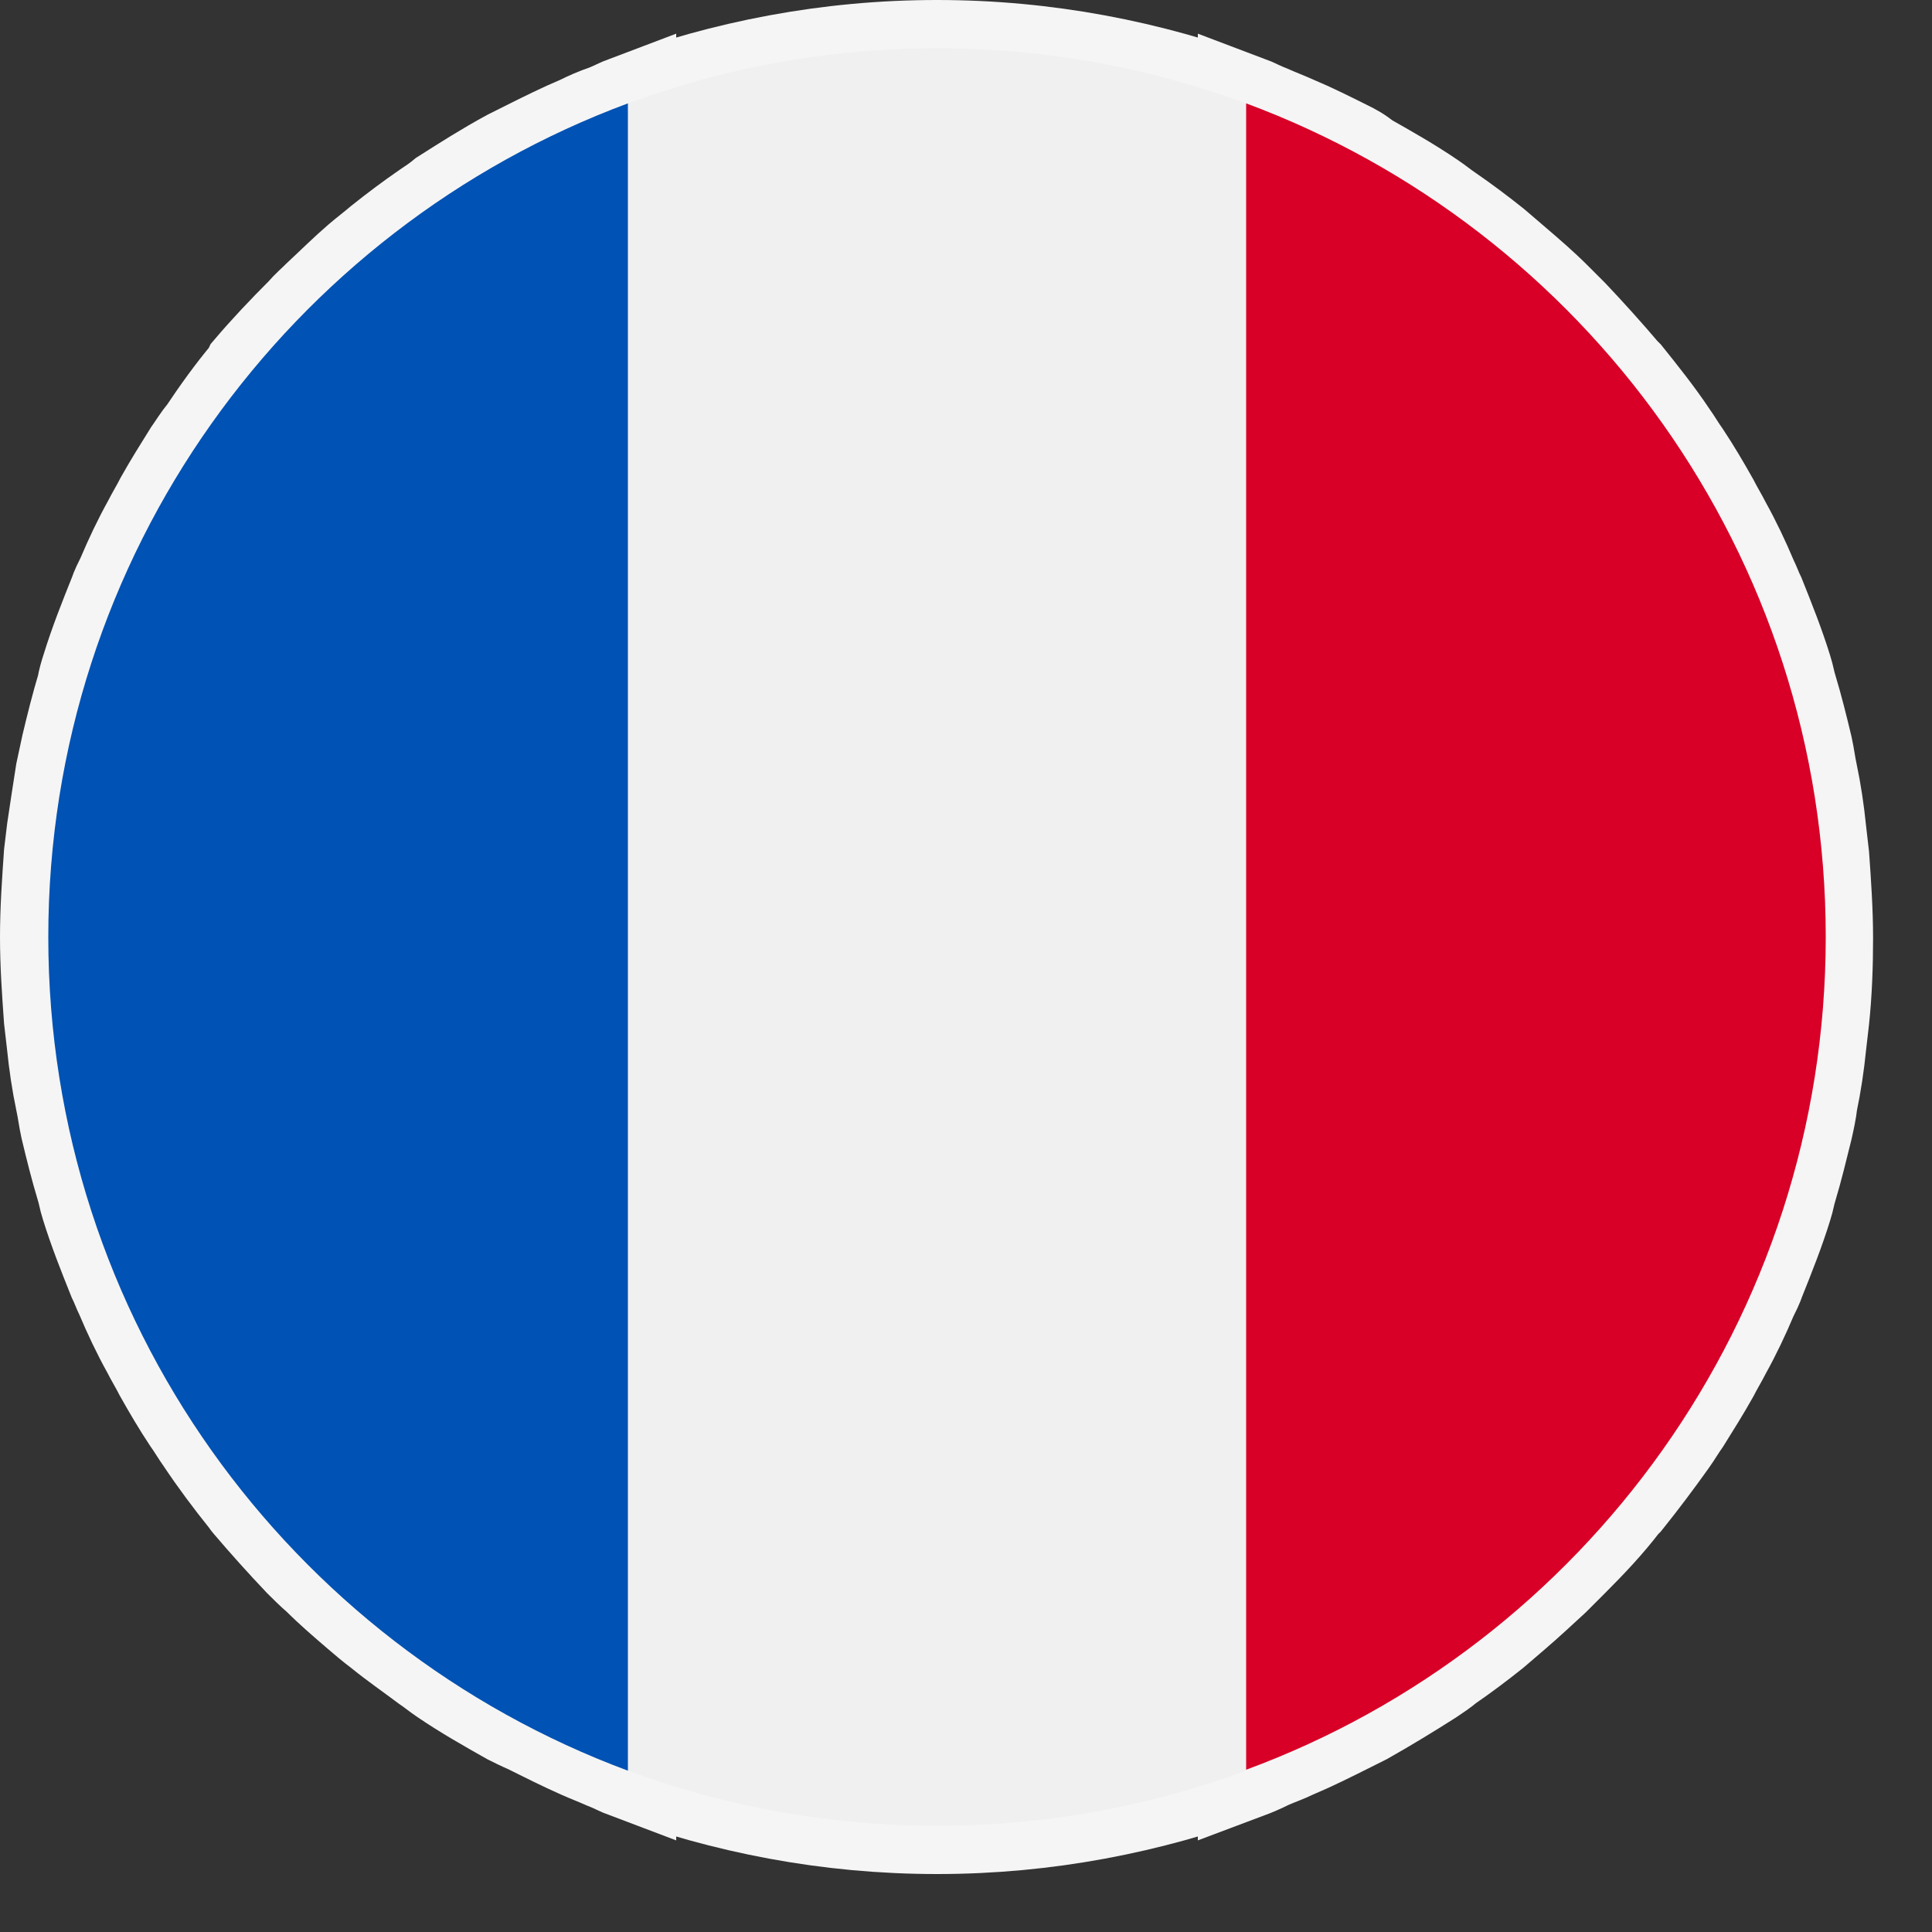
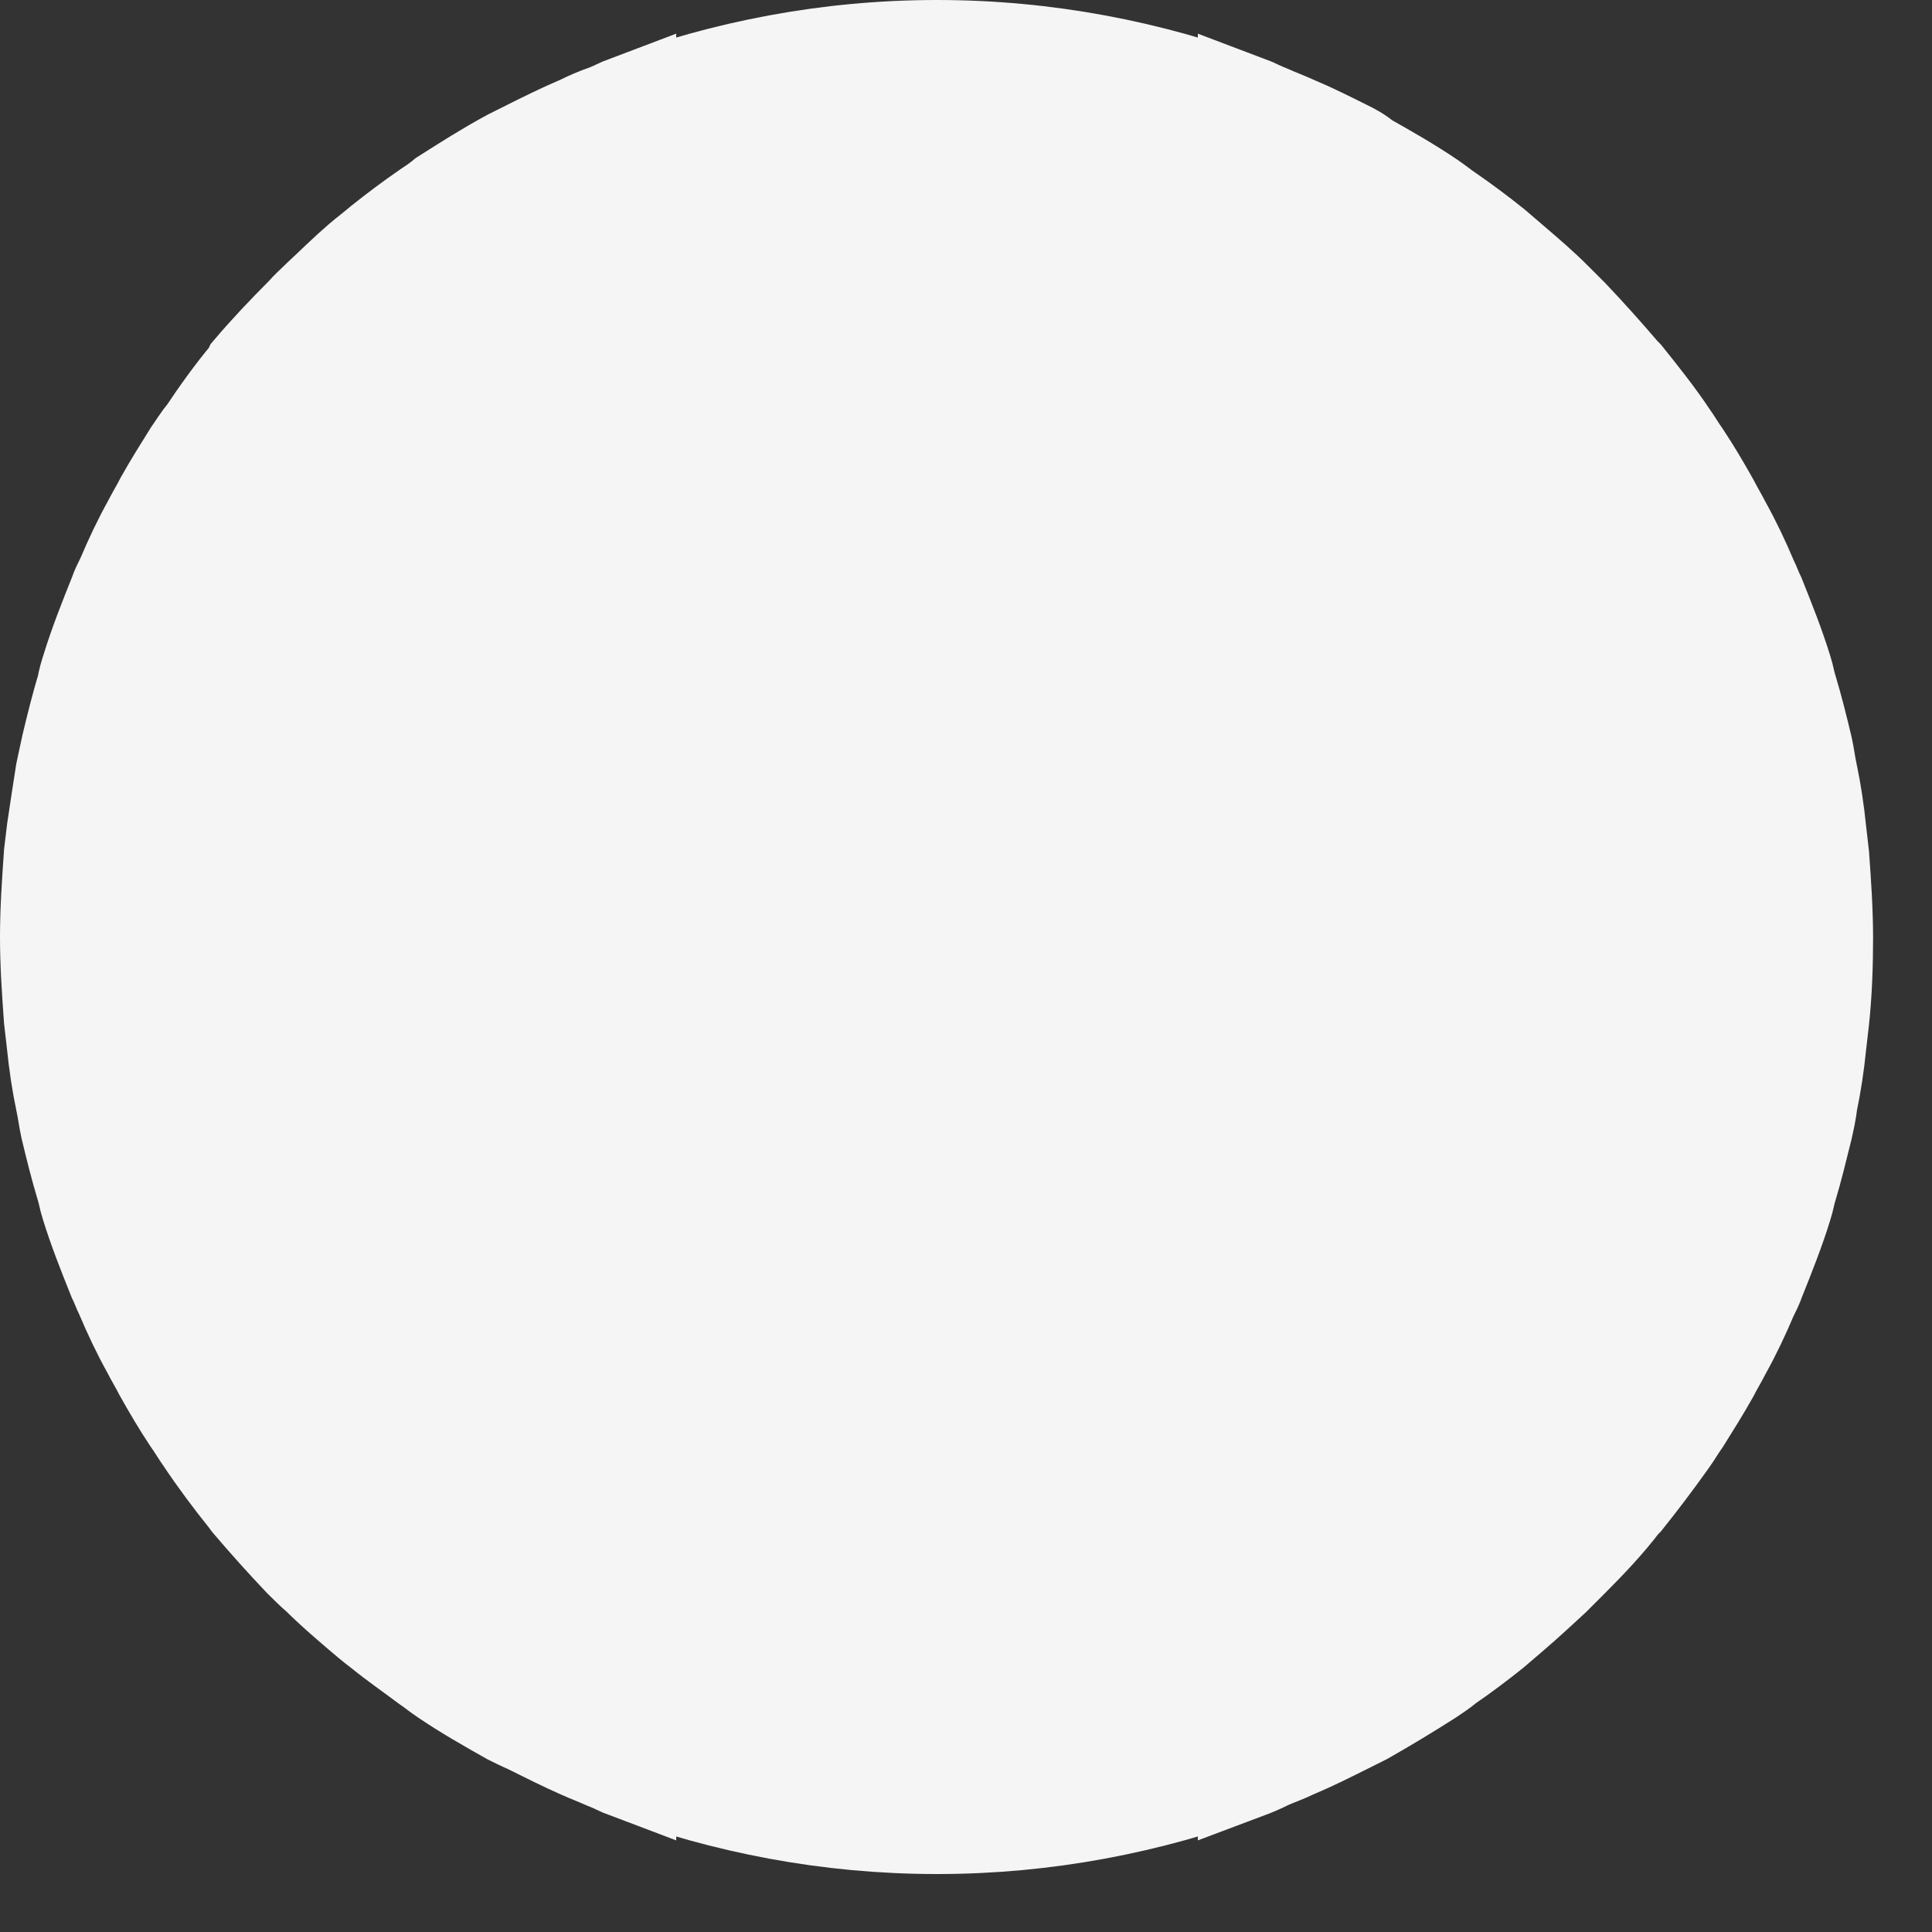
<svg xmlns="http://www.w3.org/2000/svg" width="20" height="20" viewBox="0 0 20 20" fill="none">
  <rect x="0" y="0" width="20" height="20" fill="#333333" stroke="none" />
  <g clip-path="url(#clip0)">
    <path d="M16.79 15.55C16.8 15.54 16.81 15.53 16.82 15.52C16.98 15.32 17.13 15.12 17.28 14.91C17.33 14.84 17.37 14.77 17.42 14.7C17.52 14.54 17.62 14.38 17.71 14.22C17.75 14.14 17.8 14.06 17.84 13.98C17.94 13.8 18.03 13.61 18.11 13.42C18.14 13.36 18.17 13.3 18.19 13.24C18.29 12.99 18.39 12.74 18.47 12.48C18.49 12.42 18.5 12.35 18.52 12.29C18.58 12.09 18.63 11.88 18.68 11.68C18.7 11.59 18.72 11.5 18.73 11.41C18.77 11.22 18.8 11.02 18.82 10.82C18.83 10.73 18.84 10.65 18.85 10.56C18.88 10.28 18.89 9.99 18.89 9.71C18.89 9.43 18.87 9.14 18.85 8.86C18.84 8.77 18.83 8.69 18.82 8.6C18.8 8.4 18.77 8.2 18.73 8.01C18.71 7.92 18.7 7.83 18.68 7.74C18.63 7.53 18.58 7.33 18.52 7.13C18.5 7.07 18.49 7 18.47 6.94C18.39 6.68 18.29 6.43 18.19 6.18C18.16 6.12 18.14 6.06 18.11 6C18.03 5.81 17.94 5.62 17.84 5.44C17.8 5.36 17.75 5.28 17.71 5.2C17.62 5.04 17.52 4.87 17.42 4.72C17.37 4.65 17.33 4.58 17.28 4.51C17.14 4.3 16.98 4.1 16.82 3.9C16.81 3.89 16.8 3.88 16.79 3.87C16.62 3.67 16.44 3.47 16.26 3.28C16.2 3.22 16.14 3.16 16.08 3.1C15.95 2.97 15.81 2.85 15.67 2.73C15.6 2.67 15.53 2.61 15.46 2.55C15.31 2.43 15.15 2.31 14.99 2.2C14.93 2.16 14.87 2.11 14.81 2.07C14.59 1.92 14.36 1.79 14.13 1.66C14.06 1.6 14 1.57 13.94 1.54C13.76 1.45 13.58 1.36 13.39 1.28C13.3 1.24 13.22 1.21 13.13 1.17C13.05 1.14 12.98 1.1 12.9 1.07V1.08C11.9 0.71 10.83 0.5 9.7 0.5C8.57 0.5 7.5 0.71 6.5 1.08V1.07C6.42 1.1 6.35 1.14 6.27 1.17C6.18 1.2 6.09 1.24 6.01 1.28C5.82 1.36 5.64 1.45 5.46 1.54C5.4 1.57 5.34 1.6 5.28 1.63C5.04 1.76 4.82 1.9 4.6 2.04C4.54 2.09 4.48 2.13 4.42 2.17C4.26 2.28 4.1 2.4 3.95 2.52C3.88 2.58 3.8 2.64 3.73 2.7C3.59 2.82 3.46 2.95 3.32 3.08C3.26 3.14 3.2 3.19 3.14 3.26C2.95 3.45 2.77 3.64 2.6 3.84C2.59 3.86 2.59 3.87 2.58 3.88C2.42 4.07 2.27 4.28 2.13 4.49C2.07 4.56 2.03 4.63 1.98 4.7C1.88 4.86 1.78 5.02 1.69 5.18C1.65 5.26 1.6 5.34 1.56 5.42C1.46 5.6 1.37 5.79 1.29 5.98C1.26 6.04 1.23 6.1 1.21 6.16C1.11 6.41 1.01 6.66 0.93 6.92C0.91 6.98 0.89 7.05 0.88 7.11C0.82 7.31 0.77 7.51 0.72 7.72C0.7 7.81 0.68 7.91 0.66 8C0.63 8.19 0.6 8.39 0.57 8.59C0.56 8.67 0.55 8.76 0.54 8.84C0.52 9.13 0.5 9.41 0.5 9.7C0.5 9.99 0.52 10.27 0.54 10.55C0.55 10.64 0.56 10.72 0.57 10.81C0.59 11.01 0.62 11.21 0.66 11.4C0.68 11.49 0.69 11.58 0.71 11.67C0.76 11.88 0.81 12.08 0.87 12.28C0.89 12.34 0.9 12.41 0.92 12.47C1 12.73 1.1 12.98 1.2 13.23C1.23 13.29 1.25 13.35 1.28 13.41C1.36 13.6 1.45 13.79 1.55 13.97C1.59 14.05 1.64 14.13 1.68 14.21C1.77 14.37 1.87 14.54 1.97 14.69C2.02 14.76 2.06 14.83 2.11 14.9C2.25 15.11 2.4 15.31 2.56 15.51C2.57 15.52 2.58 15.54 2.59 15.55C2.76 15.75 2.94 15.95 3.12 16.14C3.18 16.2 3.24 16.26 3.31 16.32C3.44 16.45 3.58 16.57 3.72 16.69C3.79 16.75 3.86 16.81 3.94 16.87C4.1 17 4.26 17.11 4.42 17.23C4.48 17.27 4.54 17.32 4.6 17.36C4.82 17.51 5.05 17.64 5.28 17.77C5.34 17.8 5.4 17.83 5.47 17.86C5.65 17.95 5.83 18.04 6.01 18.12C6.1 18.16 6.18 18.19 6.27 18.23C6.35 18.26 6.42 18.3 6.5 18.33V18.32C7.5 18.69 8.57 18.9 9.7 18.9C10.83 18.9 11.9 18.69 12.9 18.32V18.33C12.98 18.3 13.05 18.27 13.13 18.23C13.22 18.19 13.31 18.16 13.39 18.12C13.58 18.04 13.76 17.95 13.94 17.86C14 17.83 14.06 17.8 14.12 17.77C14.35 17.64 14.58 17.5 14.8 17.36C14.86 17.32 14.92 17.28 14.98 17.23C15.14 17.12 15.3 17 15.45 16.88C15.52 16.82 15.59 16.76 15.66 16.7C15.8 16.58 15.94 16.45 16.07 16.33C16.13 16.27 16.19 16.21 16.25 16.15C16.45 15.95 16.63 15.76 16.79 15.55Z" fill="#F5F5F5" stroke="#F5F5F5" stroke-miterlimit="10" />
-     <path d="M9.7 18.9C14.781 18.9 18.9 14.781 18.9 9.7C18.9 4.619 14.781 0.5 9.7 0.5C4.619 0.5 0.5 4.619 0.5 9.7C0.5 14.781 4.619 18.9 9.7 18.9Z" fill="#F0F0F0" />
-     <path d="M18.9 9.7C18.9 5.74 16.4 2.37 12.9 1.07V18.32C16.4 17.03 18.9 13.65 18.9 9.7Z" fill="#D80027" />
-     <path d="M0.5 9.7C0.5 13.66 3 17.03 6.5 18.33V1.07C3 2.37 0.5 5.74 0.5 9.7Z" fill="#0052B4" />
  </g>
  <defs>
    <clipPath id="clip0">
      <rect width="19.4" height="19.4" fill="white" />
    </clipPath>
  </defs>
</svg>